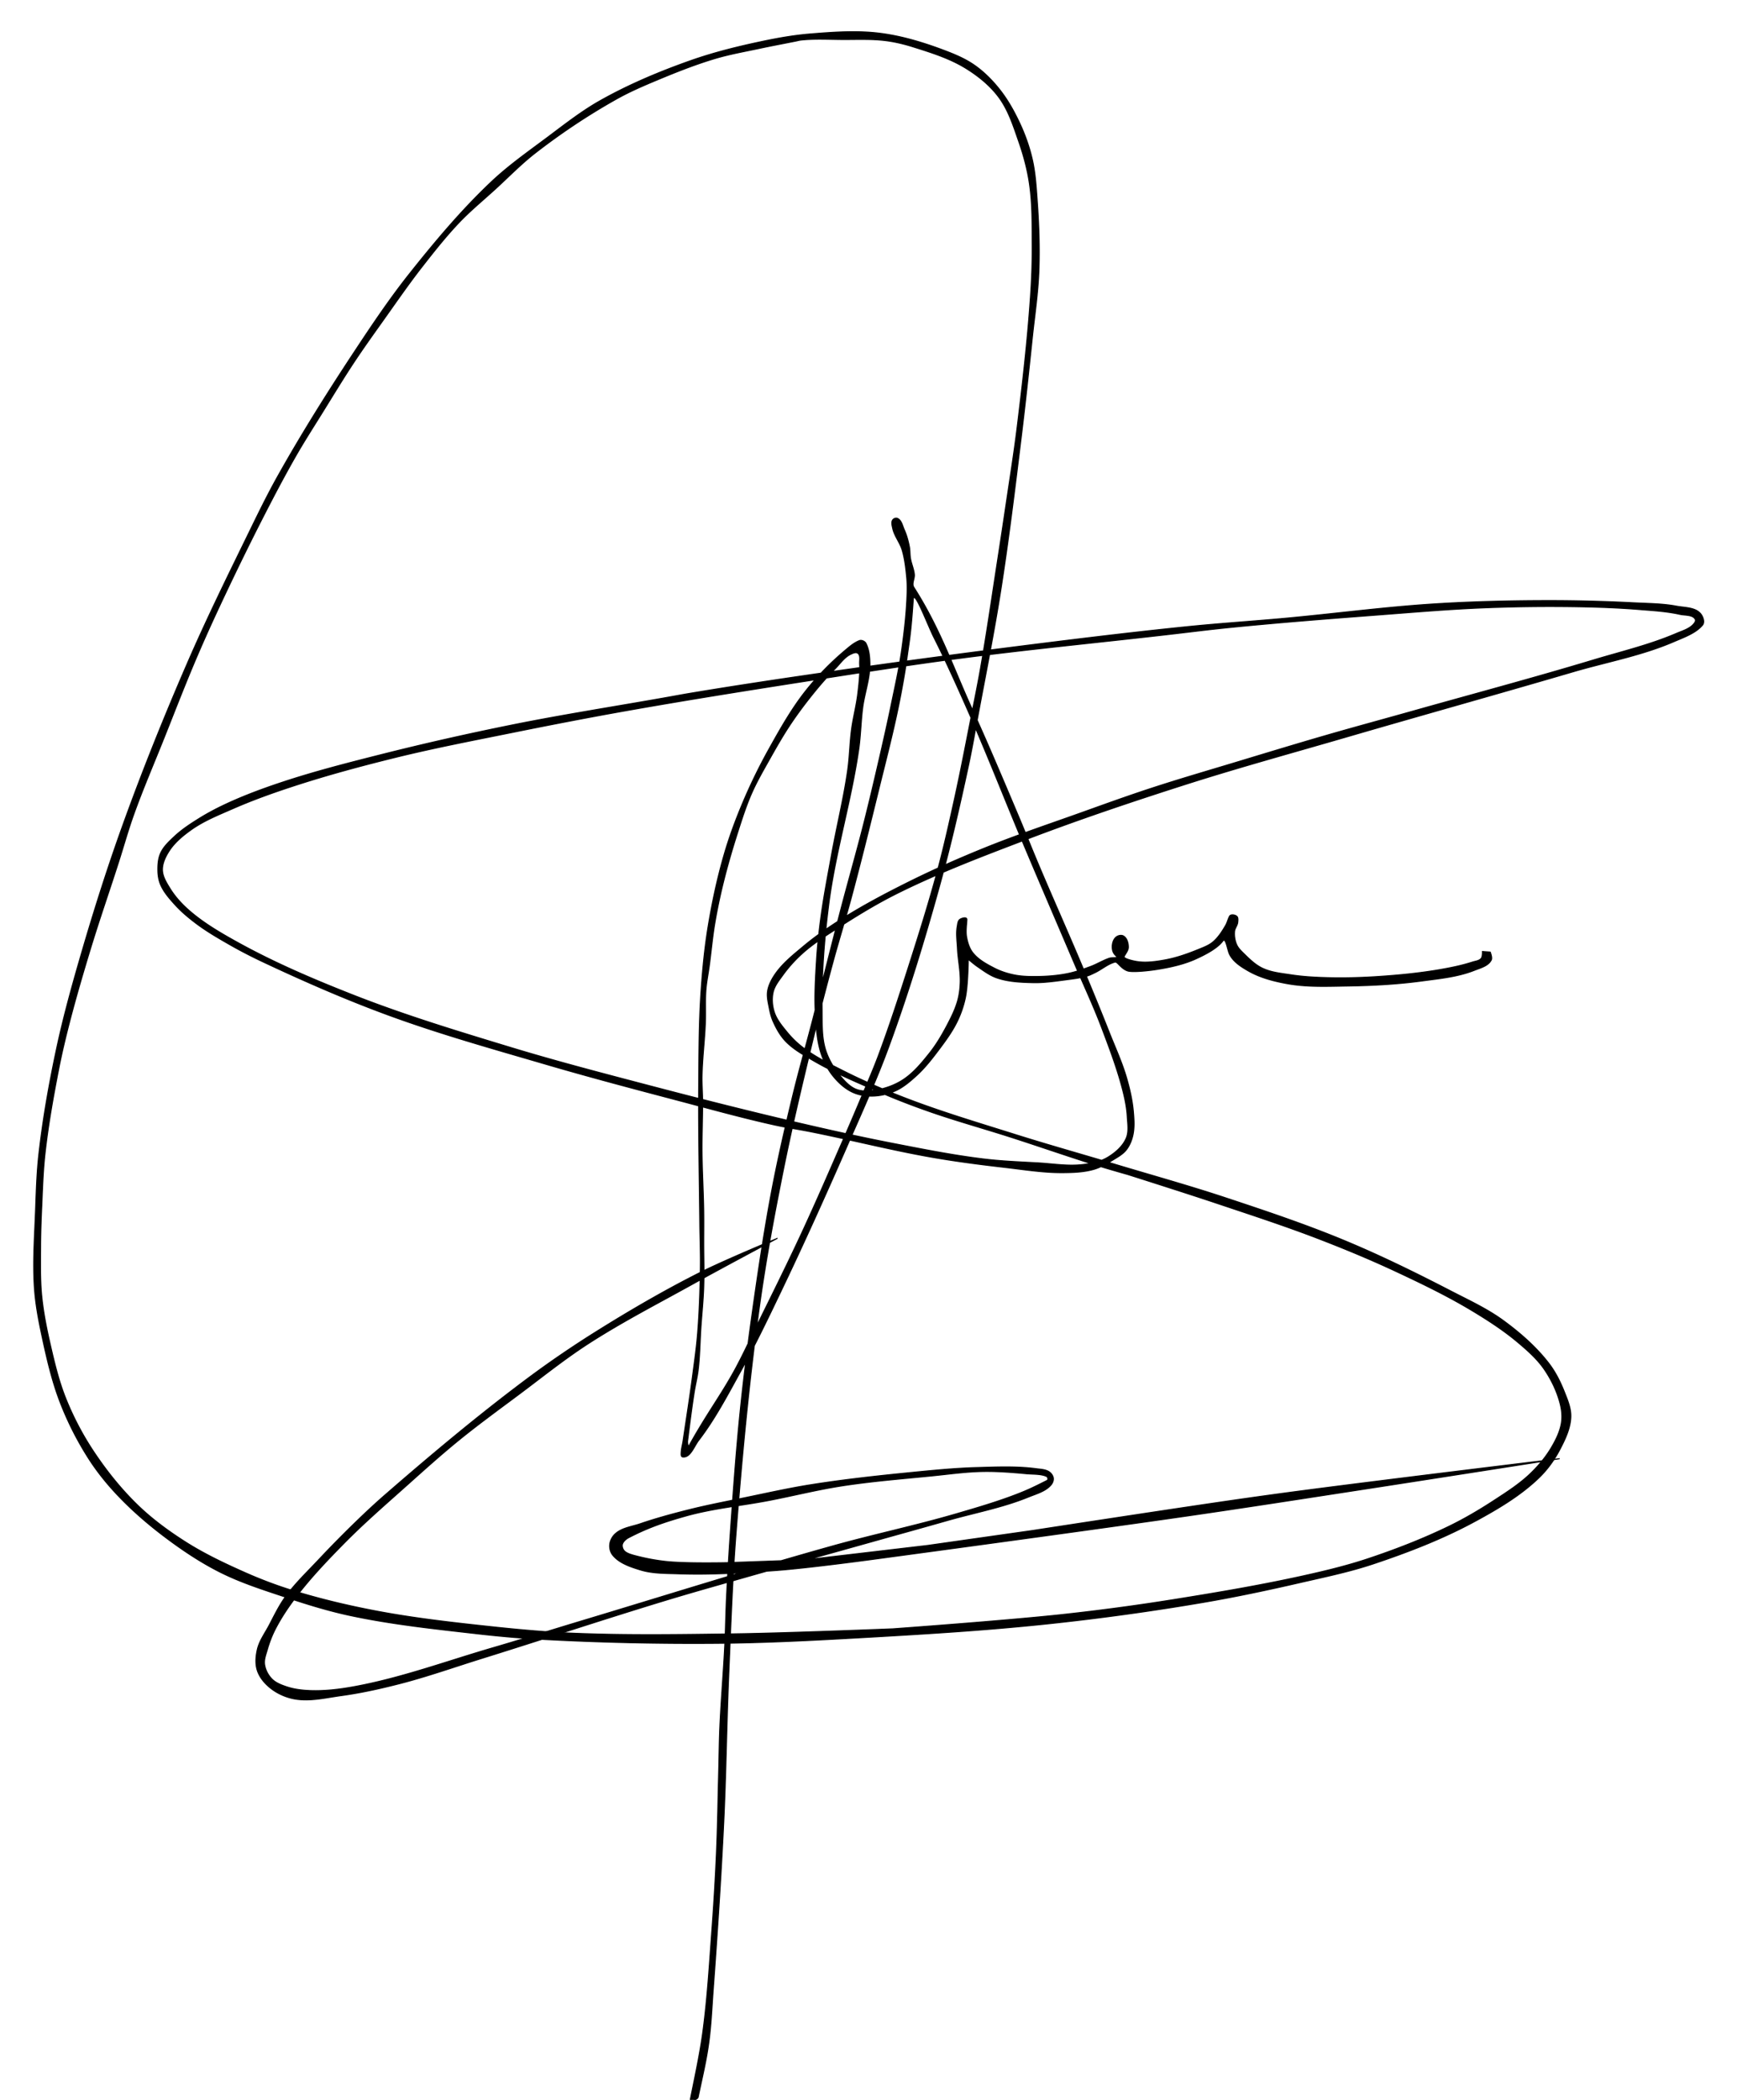
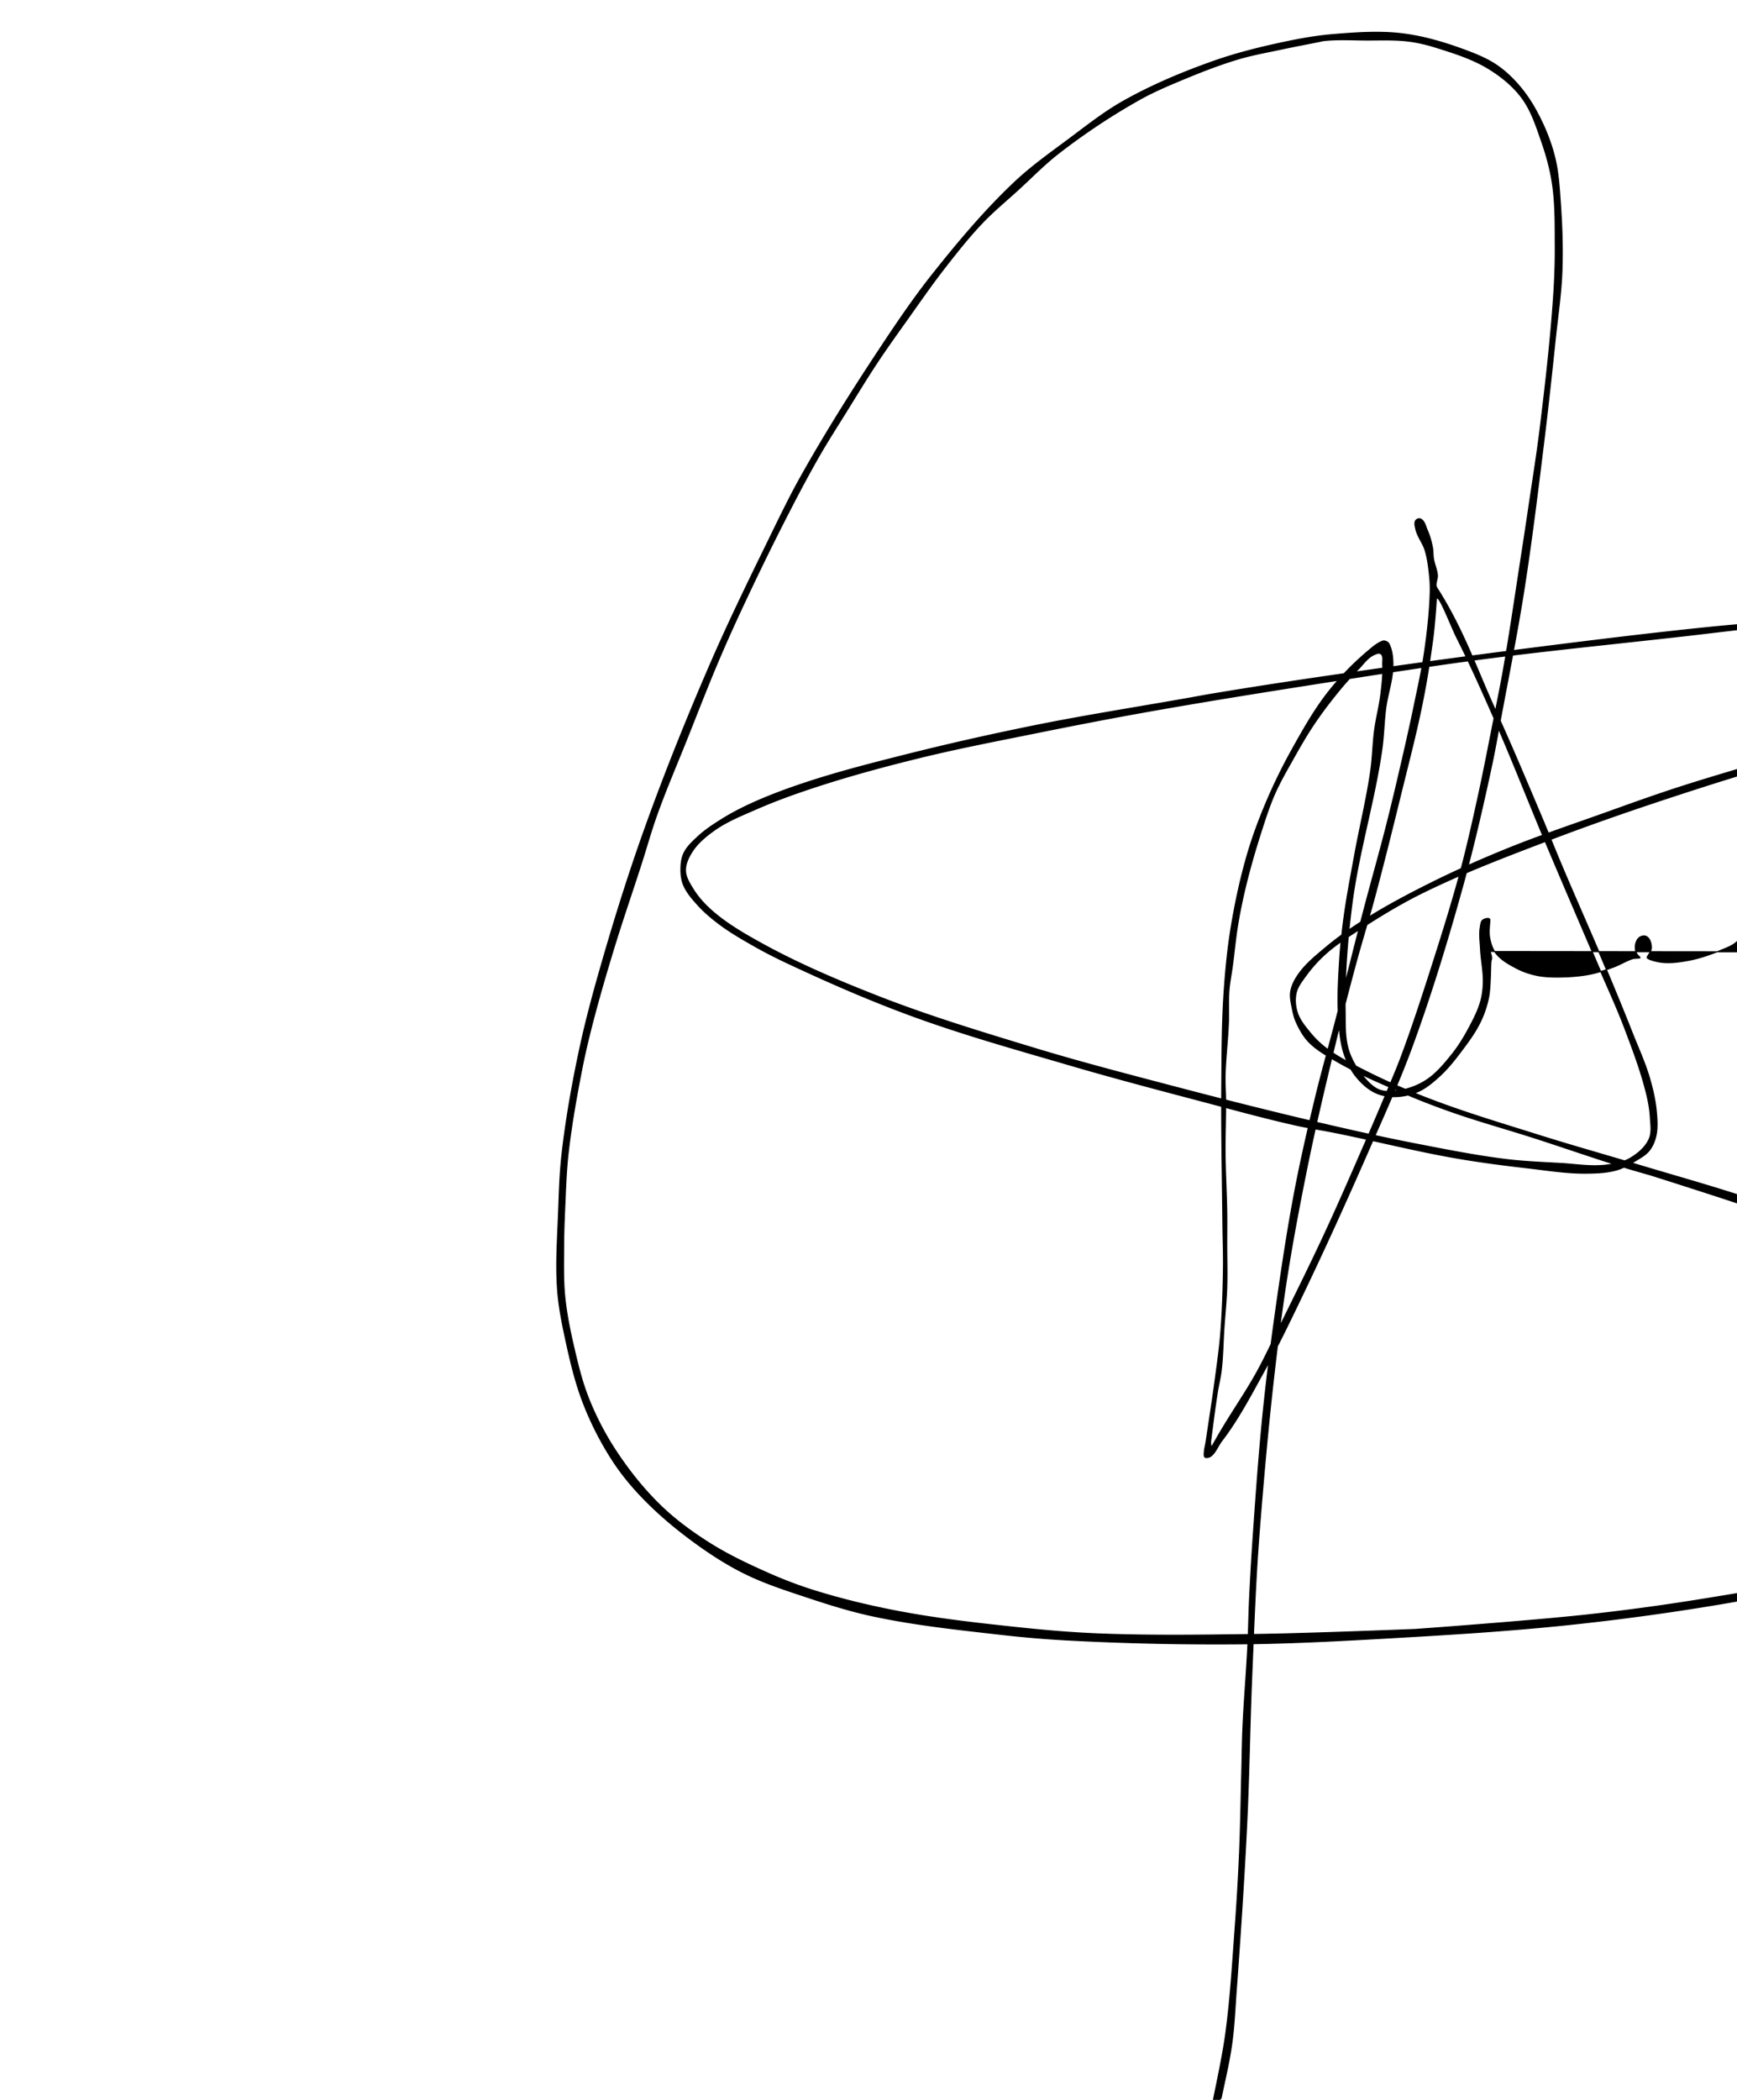
<svg xmlns="http://www.w3.org/2000/svg" width="1728" height="2088">
-   <path style="fill:#000;stroke:#000;stroke-width:1px;stroke-linecap:butt;stroke-linejoin:miter;stroke-opacity:1" d="m1474.76 946.125 7.742.553s2.215 5.383 1.106 7.741c-2.852 6.065-10.905 8.054-17.142 10.507-16.45 6.469-34.46 8.149-51.979 10.506-24.169 3.252-48.607 4.594-72.991 4.977-20.102.315-40.476 1.288-60.274-2.212-13.546-2.395-27.31-5.905-39.26-12.718-7.26-4.14-15.09-9.1-18.801-16.59-2.234-4.506-3.683-17.238-6.636-13.27-5.39 7.241-16.87 13.278-26.542 17.695-12 5.479-25.136 8.377-38.155 10.506-9.838 1.609-25.263 3.078-29.86 1.659-6.78-2.093-10.322-9.48-12.718-8.848-7.25 1.91-13.135 7.275-19.907 10.507-2.534 1.209-5.052 2.511-7.741 3.318-6.996 2.097-14.326 2.91-21.566 3.87-10.637 1.41-21.344 2.996-32.072 2.765-12.144-.26-24.64-.767-36.138-4.686-7.272-2.479-13.574-7.265-19.907-11.613-3.046-2.09-8.652-6.925-8.652-6.925s-.256 25.286-2.765 37.601c-1.71 8.396-4.538 16.63-8.294 24.33-5.02 10.293-11.902 19.615-18.801 28.755-6.613 8.76-13.458 17.485-21.566 24.883-6.537 5.965-13.466 11.92-21.566 15.484-7.411 3.26-15.68 5.027-23.777 4.976-6.597-.04-13.416-1.352-19.32-4.295-7.372-3.675-13.664-9.597-18.801-16.036-5.22-6.543-9.06-14.287-11.646-22.247-3.915-12.049-4.732-24.958-5.53-37.602-1.16-18.4-.02-36.895 1.106-55.297.883-14.425 2.466-28.812 4.424-43.13 2.811-20.567 6.81-40.955 10.506-61.38 5.08-28.067 12.01-55.814 16.036-84.051 1.925-13.5 2.052-27.21 3.871-40.724 1.606-11.933 4.8-23.627 6.211-35.585 1.147-9.72 2.344-19.534 1.821-29.307-.193-3.603 1.1-8.552-1.82-10.669-1.971-1.428-5.03.016-7.223 1.073-6.17 2.974-10.229 9.129-15.025 14.02a328.621 328.621 0 0 0-19.354 21.565c-8.772 10.684-17.17 21.706-24.883 33.178-7.796 11.595-14.723 23.76-21.566 35.943-6.218 11.07-12.598 22.102-17.695 33.73-5.5 12.549-9.636 25.663-13.824 38.708-5.333 16.61-10.2 33.383-14.377 50.32-3.247 13.162-6.038 26.447-8.295 39.814-2.382 14.112-3.619 28.394-5.53 42.578-1.068 7.931-2.695 15.8-3.317 23.778-.845 10.843-.122 21.757-.553 32.625-.703 17.715-2.966 35.358-3.318 53.084-.16 8.111.505 16.219.553 24.33.103 17.144-.703 34.285-.553 51.427.172 19.545 1.383 39.07 1.66 58.614.148 10.505 0 21.013 0 31.52 0 14.745.51 29.5 0 44.236-.462 13.296-1.874 26.54-2.766 39.814-.953 14.19-1.045 28.46-2.765 42.578-.883 7.25-2.732 14.352-3.87 21.566-2.553 16.17-4.543 32.323-6.636 48.661-.218 1.704.5 6.478 1.335 4.977 17.839-32.089 31.083-49.186 45.114-74.65 7.758-14.079 14.463-28.712 21.566-43.132 15.3-31.06 30.753-62.052 45.343-93.451 14.535-31.28 28.25-62.935 42.026-94.557a3296.868 3296.868 0 0 0 19.353-45.344c5.069-12.127 10.327-24.184 14.93-36.495 10.842-28.99 20.42-58.446 29.86-87.922 10.334-32.265 20.518-64.602 29.308-97.322 6.437-23.964 11.82-48.203 17.142-72.439 5.97-27.186 11.19-54.533 16.589-81.839 3.022-15.284 6.155-30.55 8.847-45.896 6.32-36.026 11.545-72.236 17.142-108.381a7933.351 7933.351 0 0 0 8.295-54.744c3.782-25.607 7.906-51.17 11.059-76.862 5.327-43.399 10.321-86.875 13.271-130.5 1.108-16.377 1.745-32.8 1.66-49.214-.11-20.848.27-41.859-2.766-62.485-2.077-14.109-5.811-28.007-10.506-41.473-5.324-15.268-10.307-31.225-19.907-44.237-8.606-11.665-20.298-21.126-32.625-28.754-16.241-10.05-34.857-15.86-53.085-21.566-8.834-2.765-17.909-4.945-27.095-6.082-14.273-1.768-28.75-1.02-43.131-1.106-13.641-.083-27.355-.883-40.92.553-1.707.18-3.366.673-5.05 1.01-12.14 2.428-24.315 4.694-36.422 7.284-14.605 3.124-29.368 5.701-43.685 9.953-19.398 5.762-38.278 13.226-56.955 21.013-14.08 5.871-28.17 11.886-41.473 19.354-28.173 15.815-55.216 33.819-80.733 53.638-14.12 10.967-26.609 23.888-39.813 35.942-12.042 10.993-24.695 21.374-35.943 33.178-13.269 13.925-25.215 29.075-37.049 44.238-13.315 17.061-25.605 34.9-38.154 52.532-9.904 13.913-19.873 27.79-29.308 42.025-10.707 16.156-20.743 32.747-30.966 49.214-9.12 14.69-18.493 29.237-27.095 44.237-11.65 20.316-22.514 41.081-33.178 61.932-15.127 29.578-29.625 59.48-43.684 89.58-8.031 17.195-15.807 34.512-23.225 51.98-10.797 25.424-20.724 51.21-30.966 76.862-10.217 25.59-21.168 50.906-30.413 76.862-5.516 15.486-9.904 31.351-14.93 47.002-9.126 28.415-18.94 56.612-27.649 85.157-7.44 24.386-14.63 48.86-21.012 73.545-3.884 15.02-7.51 30.12-10.507 45.343-5.552 28.216-10.628 56.578-13.824 85.157-1.99 17.802-2.509 35.742-3.318 53.637-.582 12.895-1.066 25.8-1.105 38.708-.05 16.409-.493 32.883 1.105 49.214 1.568 16.015 4.697 31.871 8.295 47.555 4.2 18.31 8.525 36.74 15.483 54.19 7.237 18.15 16.346 35.664 27.095 51.98 12.83 19.471 27.517 37.938 44.238 54.19 14.513 14.108 31.019 26.203 48.108 37.049 18.723 11.883 38.896 21.423 59.167 30.413 15.303 6.787 31.01 12.745 47.002 17.695 27.375 8.473 55.343 15.127 83.498 20.46 39.29 7.441 79.123 11.817 118.888 16.036 26.105 2.77 52.29 5.022 78.52 6.082 52.859 2.137 105.807 1.296 158.702.553 52.553-.738 157.596-4.976 157.596-4.976s113.676-8.195 170.313-14.377a2198.946 2198.946 0 0 0 107.275-14.377c46.092-7.342 92.17-15.122 137.69-25.437 19.36-4.387 38.674-9.205 57.508-15.483 27.308-9.103 54.266-19.539 80.18-32.072 15.683-7.585 30.754-16.468 45.343-25.99 12.472-8.14 25.183-16.244 35.943-26.542 8.048-7.703 15.341-16.4 21.012-25.99 4.461-7.541 8.516-15.686 9.954-24.33 1.03-6.192.417-12.71-1.106-18.8-3.102-12.402-8.785-24.31-16.036-34.837-7.024-10.198-16.52-18.565-25.99-26.543-14.389-12.123-30.309-22.401-46.449-32.072-24.184-14.49-49.66-26.773-75.203-38.707-25.37-11.854-51.275-22.583-77.415-32.625-33.52-12.878-67.7-23.976-101.746-35.39-29.015-9.728-87.369-28.202-87.369-28.202s-17.738-5.018-26.542-7.741c-30.015-9.284-59.669-19.697-89.58-29.307-27.418-8.81-55.224-16.442-82.393-25.99-15.856-5.572-31.57-11.591-47.002-18.248-23.241-10.024-46.731-19.824-68.568-32.625-9.353-5.483-19.09-10.925-26.542-18.8-5.237-5.535-9.04-12.404-12.165-19.354-1.89-4.203-3-8.746-3.87-13.271-1.086-5.638-2.596-11.479-1.66-17.142 1.023-6.186 4.15-12.003 7.742-17.142 7.39-10.578 17.76-18.805 27.648-27.096 12.15-10.187 25.29-19.2 38.708-27.648 21.014-13.23 43.028-24.862 65.25-35.943 24.586-12.26 49.752-23.384 75.203-33.73 31.817-12.935 64.427-23.83 96.77-35.39 23.164-8.28 46.295-16.673 69.673-24.331 29.31-9.602 58.952-18.166 88.474-27.095 28.356-8.577 56.7-17.2 85.157-25.437 28.869-8.356 57.888-16.182 86.816-24.33 59.927-16.88 120.105-32.904 179.714-50.873 27.794-8.379 56.271-15.087 82.945-26.543 5.988-2.571 12.902-4.451 17.142-9.4 1.034-1.208 2.319-3.054 1.625-4.485-2.341-4.832-10.047-3.908-15.288-5.077-13.278-2.962-26.968-3.711-40.528-4.815-20.78-1.692-41.64-2.43-62.485-2.765a1647.533 1647.533 0 0 0-91.793 1.106c-35.626 1.413-71.17 4.493-106.722 7.189-48.14 3.65-96.28 7.407-144.324 12.165-22.707 2.249-45.344 5.157-68.015 7.741-67.832 7.731-135.802 14.337-203.491 23.225-50.994 6.695-101.805 14.729-152.62 22.671-59.608 9.318-119.205 18.758-178.607 29.308-37.693 6.694-75.282 13.978-112.805 21.565-38.978 7.882-78.065 15.367-116.676 24.884-33.827 8.338-67.515 17.408-100.64 28.201-20.573 6.704-41.006 13.99-60.826 22.672-14.195 6.218-28.843 12.032-41.473 21.012-8.299 5.902-16.487 12.64-21.99 21.209-3.602 5.61-6.808 12.203-6.635 18.868.171 6.644 4.089 12.786 7.58 18.443 5.023 8.143 11.633 15.36 18.833 21.66 14.62 12.794 31.657 22.68 48.661 32.073 37.041 20.46 76.174 37.085 115.57 52.531 51.173 20.064 103.894 36.016 156.49 51.98 45.186 13.713 90.91 25.607 136.582 37.6 48.514 12.741 97.139 25.09 145.983 36.497 32.144 7.505 64.368 14.715 96.77 21.012 29.924 5.817 59.872 11.801 90.133 15.483 17.795 2.166 35.738 2.902 53.638 3.871 15.286.828 30.708 3.576 45.896 1.659 8.39-1.06 17.094-2.813 24.33-7.188 7.474-4.52 14.76-10.795 18.248-18.801 2.875-6.6 1.502-14.379 1.106-21.566-.442-8.018-1.95-15.98-3.87-23.778-5.439-22.072-13.52-43.436-21.566-64.697-8.507-22.477-18.787-44.243-28.202-66.356-16.563-38.902-33.347-77.712-49.766-116.675-18.066-42.87-34.909-86.258-53.638-128.842-11.289-25.665-22.785-51.263-35.39-76.309-6.415-12.746-19.71-48.485-20.46-37.602-2.264 32.915-3.414 38.05-6.082 56.956-2.38 16.863-5.4 33.642-8.848 50.32-5.64 27.276-12.702 54.24-19.354 81.286-8.946 36.379-17.913 72.758-27.648 108.934-5.776 21.466-12.442 42.686-18.248 64.144-7.356 27.187-14.397 54.463-21.012 81.84-9.99 41.334-19.819 82.727-28.202 124.417-8.817 43.85-17.045 87.86-23.224 132.159-10.625 76.165-17.84 152.807-23.778 229.48-3.605 46.556-5.198 93.248-7.188 139.9-2.084 48.83-2.613 97.72-4.977 146.537-2.698 55.71-6.415 111.37-10.506 166.996-1.29 17.525-1.994 35.128-4.424 52.532-2.52 18.044-5.806 31.226-10.507 53.637-.55 2.627-8.264 4.844-7.741 2.212 3.384-17.043 9.148-43.332 12.165-65.25 4.795-34.833 6.801-69.999 9.4-105.063a2436.41 2436.41 0 0 0 4.424-75.204c1.16-26.896 1.499-53.821 2.212-80.733.381-14.377.491-28.763 1.106-43.131 1.185-27.673 3.647-55.28 4.977-82.945.735-15.291.933-30.605 1.659-45.896a2920.694 2920.694 0 0 1 3.87-65.803c2.86-40.77 5.747-81.553 9.954-122.206 3.805-36.772 8.555-73.45 13.824-110.04 5.243-36.412 10.764-72.806 17.695-108.934 5.94-30.964 13.042-61.703 20.46-92.346 6.143-25.376 13.362-50.48 19.906-75.756 9.346-36.094 18.223-72.309 27.649-108.382 7.573-28.983 15.867-57.777 23.224-86.815 5.447-21.496 10.51-43.088 15.483-64.697 4.023-17.477 7.987-34.97 11.613-52.532 3.756-18.197 7.871-36.35 10.506-54.744 2.757-19.245 4.942-38.629 5.53-58.061.161-5.346-.011-10.715-.553-16.036-.891-8.743-1.913-17.568-4.424-25.99-2.241-7.514-7.8-13.888-9.4-21.565-.565-2.707-1.575-6.022 0-8.295.897-1.294 2.933-2.167 4.423-1.659 4.309 1.47 5.32 7.461 7.189 11.613 2.37 5.264 3.868 10.923 4.977 16.589.746 3.816.463 7.777 1.105 11.612.909 5.423 3.34 10.563 3.871 16.036.41 4.224-2.835 9.141-.553 12.718 26.483 41.5 39.109 79.636 57.509 119.994 16.165 35.455 31.257 71.392 46.449 107.275 6.766 15.982 13.16 32.119 19.907 48.108 14.508 34.386 29.804 68.435 44.237 102.852 8.856 21.117 17.581 42.292 25.99 63.591 6.083 15.411 13.105 30.53 17.694 46.45 3.125 10.836 5.655 21.942 6.636 33.177.69 7.898 1.238 16.055-.553 23.778-1.192 5.142-3.317 10.272-6.636 14.377-3.476 4.3-8.555 7.066-13.27 9.953-5.973 3.657-12.14 7.296-18.869 9.239-9.867 2.849-20.366 3.2-30.636 3.284-19.706.162-39.3-3.083-58.877-5.334-23.85-2.743-47.683-5.825-71.333-9.953-40.633-7.094-80.643-17.396-121.1-25.437-11.771-2.34-23.67-4.05-35.39-6.636-32.13-7.09-63.847-15.94-95.662-24.33-43.972-11.596-87.96-23.173-131.606-35.943-52.82-15.454-105.934-30.245-157.596-49.214-42.1-15.458-83.269-33.47-123.864-52.532-11.268-5.29-22.369-10.967-33.178-17.142-11.43-6.529-22.893-13.13-33.435-21.012-7.586-5.673-14.945-11.785-21.309-18.801-5.499-6.063-11.131-12.393-14.377-19.907-1.935-4.48-2.691-9.497-2.765-14.377-.087-5.787.367-11.875 2.765-17.142 2.983-6.55 8.57-11.67 13.824-16.589 7.321-6.853 15.819-12.393 24.33-17.695 9.73-6.059 19.972-11.312 30.414-16.036 17.435-7.887 35.461-14.477 53.638-20.46 31.986-10.528 64.67-18.857 97.322-27.095 42.88-10.818 86.047-20.543 129.394-29.307 51.724-10.459 103.906-18.509 155.86-27.763 7.03-1.252 14.046-2.582 21.089-3.756 37.903-6.32 75.889-12.14 113.911-17.695 65.903-9.628 131.893-18.683 197.962-27.096 60.94-7.76 121.915-15.347 183.032-21.565 32.208-3.277 64.527-5.36 96.769-8.295 49.791-4.53 99.403-11.222 149.3-14.377 36.44-2.304 72.975-3.215 109.488-3.318 29.869-.083 59.751.668 89.58 2.212 14.034.727 28.217.717 42.026 3.318 8.137 1.533 18.239 1.033 23.777 7.189 2.636 2.929 4.736 8.586 2.212 11.612-6.76 8.105-18.59 12.213-28.754 16.589-31.977 13.77-66.675 20.074-100.087 29.86-74.91 21.941-150.109 42.888-225.057 64.697-53.873 15.677-108.023 30.47-161.466 47.555-52.192 16.684-104.175 34.144-155.384 53.638-43.86 16.697-87.908 33.326-129.947 54.19-20.049 9.951-39.248 21.605-58.061 33.731-12.553 8.092-25.351 16.048-36.496 25.99a137.043 137.043 0 0 0-19.907 22.119c-3.714 5.157-7.951 10.4-9.4 16.589-1.515 6.47-.934 13.581 1.106 19.906 2.417 7.494 7.732 13.813 12.718 19.907 4.705 5.75 10.102 11.012 16.036 15.483 12.07 9.095 25.777 15.848 39.26 22.672 20.473 10.36 41.62 19.42 63.039 27.648 35.53 13.65 72.077 24.51 108.381 35.943 33.208 10.457 66.746 19.835 100.087 29.86 36.52 10.98 73.286 21.189 109.487 33.178 39.795 13.18 79.624 26.49 118.335 42.578 35.784 14.872 70.644 31.963 105.064 49.767 18.032 9.328 36.715 17.85 53.084 29.86 16.507 12.111 32.244 25.848 44.79 42.026 6.573 8.474 11.52 18.237 15.484 28.201 3.239 8.142 6.949 16.68 6.635 25.437-.411 11.475-5.72 22.459-11.06 32.625-5.45 10.378-12.54 20.097-21.012 28.2-18.508 17.706-41.062 30.948-63.59 43.132-31.978 17.295-66.166 30.49-100.64 42.026-23.996 8.03-48.886 13.129-73.545 18.8-31.354 7.212-62.847 13.922-94.558 19.354-51.72 8.86-103.755 16.034-155.936 21.566-62.123 6.586-124.53 10.31-186.902 13.824-47.516 2.677-95.076 5.144-142.666 5.53-57.336.465-114.716-.803-171.972-3.87-21.797-1.169-43.563-3.058-65.25-5.53-42.553-4.852-85.294-9.327-127.182-18.248-21.742-4.63-43.048-11.24-64.144-18.248-22.091-7.34-44.45-14.434-65.25-24.884-19.328-9.71-37.463-21.829-54.744-34.837-16.902-12.722-33.025-26.65-47.555-42.025-10.638-11.256-20.43-23.436-28.754-36.496-11.21-17.587-20.72-36.382-28.202-55.85-8.293-21.578-13.41-44.303-18.248-66.908-3.24-15.143-6.096-30.45-7.188-45.896-1.833-25.928.15-51.994 1.106-77.969.685-18.636 1.213-37.32 3.318-55.85 4.008-35.287 10.244-70.339 17.695-105.063 6.875-32.041 15.694-63.654 24.883-95.11 12.439-42.58 25.878-84.898 40.92-126.63 19.579-54.32 41.155-107.944 64.144-160.912 17.76-40.92 37.35-81.03 56.955-121.1 10.723-21.918 21.24-43.97 33.178-65.25 23.728-42.293 49.578-83.403 76.31-123.864 17.42-26.37 35.076-52.675 54.743-77.416 25.346-31.885 51.678-63.267 81.286-91.24 16.594-15.676 35.325-28.948 53.638-42.577 17.843-13.28 35.356-27.252 54.743-38.155 28.628-16.1 59.153-28.906 90.134-39.814 23.575-8.3 47.976-14.231 72.438-19.354 15.513-3.248 31.204-5.923 47.003-7.188 22.967-1.839 46.269-3.504 69.12-.553 22.35 2.886 44.193 9.667 65.25 17.695 10.013 3.817 20.01 8.182 28.755 14.377 9.233 6.541 17.355 14.748 24.391 23.61 8.02 10.1 14.428 21.502 19.907 33.178 5.419 11.546 9.77 23.686 12.657 36.11 3.15 13.562 3.98 27.585 4.977 41.473 1.662 23.171 2.52 46.458 1.659 69.673-.839 22.58-4.275 44.99-6.636 67.462-3.468 33.018-7.01 66.03-11.06 98.981-6.26 50.945-12.456 101.919-20.459 152.619-6.426 40.712-14.556 81.137-22.119 121.652-3.236 17.342-6.229 34.736-9.953 51.98-8.646 40.027-17.786 79.985-28.754 119.44-14.911 53.638-31.137 106.992-50.32 159.254-12.468 33.968-27.514 66.94-42.026 100.087-21.204 48.434-42.942 96.65-65.803 144.324-12.581 26.238-25.147 52.522-39.26 77.968-13.078 23.581-25.602 47.735-42.026 69.121-4.652 6.059-8.262 17.471-15.846 16.556-1.095-.132-1.679-1.167-1.653-2.866.082-5.42 1.304-8.757 1.95-13.137 3.177-21.562 6.607-43.09 9.467-64.697 1.85-13.984 3.845-27.964 4.976-42.025 1.732-21.516 2.438-43.114 2.765-64.697.227-14.93-.4-29.86-.553-44.79-.465-45.527-1.466-91.056-1.106-136.583.244-30.79.184-61.622 2.212-92.346 1.466-22.2 3.563-44.405 7.189-66.355 4-24.223 9.174-48.314 16.036-71.886 5.15-17.69 11.606-35.017 18.8-51.979a548.218 548.218 0 0 1 25.99-53.085c10.942-19.602 22.05-39.322 35.943-56.955 11.778-14.948 25.235-28.687 39.813-40.92 4.27-3.582 8.476-7.273 13.825-9.4 2.226-.885 5.566.62 6.635 2.765 3.099 6.216 3.766 13.148 3.87 19.907.232 14.937-5.285 29.42-7.188 44.237-1.744 13.589-1.921 27.358-3.87 40.92-7.452 51.847-23.22 102.32-29.86 154.277-4.45 34.808-7.184 69.977-6.636 105.063.214 13.7-.512 27.94 3.87 40.92 3.682 10.903 10.374 20.915 18.249 29.307 3.546 3.78 7.74 7.386 12.65 9.043 5.767 1.946 12.244 1.545 18.249.553 9.536-1.574 19.032-4.92 27.162-10.149 10.524-6.767 18.729-16.77 26.542-26.542 6.856-8.575 12.47-18.134 17.595-27.844 4.123-7.813 8.115-15.826 10.506-24.33 1.677-5.967 2.421-12.215 2.603-18.41.33-11.277-2.246-22.462-2.765-33.731-.333-7.236-1.509-14.6-.223-21.728.455-2.526.591-5.822 2.765-7.188 1.932-1.216 7.01-2.765 6.825.552-.297 5.346-1.276 11.497-.257 17.109.99 5.456 2.678 11.107 6.083 15.483 5.434 6.984 13.702 11.424 21.565 15.483 6.06 3.128 12.676 5.25 19.354 6.636 6.88 1.427 13.987 1.69 21.013 1.658 10.546-.045 21.163-.767 31.519-2.764 8.13-1.569 16.012-4.314 23.777-7.189 6.424-2.378 12.302-6.132 18.801-8.294 2.334-.777 9.057-.06 7.189-1.66-3.483-2.982-4.242-5.555-4.424-8.847-.206-3.726.981-8.144 3.87-10.506 1.878-1.534 5.06-2.263 7.19-1.106 3.552 1.93 4.97 7.017 4.976 11.06.01 3.406-2.537 6.19-4.161 9.333-1.072 2.074 7.846 4.24 12.165 4.976 9.224 1.571 18.822.213 28.034-1.43 11.593-2.067 22.832-6.044 33.73-10.506 4.956-2.029 10.174-3.917 14.283-7.35 5.347-4.468 9.204-10.573 12.718-16.59 1.658-2.838 1.93-5.316 3.871-9.07 1.1-2.129 5.358-1.546 7.189 0 1.528 1.29 1.171 3.922 1.005 5.915-.272 3.25-2.94 5.99-3.217 9.238-.38 4.469.368 9.183 2.212 13.271 1.562 3.464 4.481 6.181 7.188 8.848 5.517 5.434 11.265 11.03 18.248 14.377 8.87 4.252 19.032 5.142 28.754 6.636 11.696 1.796 23.562 2.432 35.39 2.764 16.955.477 33.948.008 50.873-1.106 20.169-1.326 40.344-3.263 60.273-6.635 11.375-1.925 22.753-4.196 33.731-7.742 3-.968 6.742-1.215 8.713-3.675 1.448-1.806 1.24-6.831 1.24-6.831z" />
-   <path style="fill:#000;stroke:#000;stroke-width:1px;stroke-linecap:butt;stroke-linejoin:miter;stroke-opacity:1" d="M773.047 1231.456s-55.474 29.537-82.945 44.79c-35.439 19.677-71.603 38.224-105.617 60.273-23.573 15.281-45.503 32.962-68.015 49.767-20.236 15.106-40.683 29.961-60.273 45.896-17.231 14.016-33.765 28.875-50.32 43.685-21.485 19.22-43.352 38.085-63.591 58.614-16.679 16.917-33.152 34.192-47.555 53.085-7.842 10.287-15.137 21.1-21.013 32.625-3.234 6.342-5.794 13.058-7.741 19.907-1.384 4.868-3.473 9.918-2.765 14.93.749 5.305 3.458 10.531 7.188 14.377 3.79 3.906 9.224 5.99 14.378 7.741 7.603 2.585 15.752 3.578 23.777 3.87 14.609.534 29.304-1.243 43.684-3.87 47.074-8.6 92.298-25.328 138.242-38.707 29.952-8.722 59.704-18.12 89.58-27.096 82.715-24.852 165.095-50.874 248.282-74.097 40.907-11.42 82.542-20.17 123.312-32.072 20.647-6.028 41.35-12.069 61.379-19.907 9.83-3.847 16.52-7.04 28.754-13.271 1.162-.592.62-3.302-.553-3.871-5.437-2.636-13.607-2.127-20.46-2.765-14.334-1.333-28.737-2.467-43.13-2.212-17.02.302-33.935 2.747-50.874 4.424-29.898 2.96-59.892 5.344-89.58 9.953-24.147 3.75-47.894 9.74-71.886 14.378-27.614 5.338-55.862 7.893-82.945 15.483-19.547 5.478-37.166 11.26-56.955 21.565-3.156 1.643-6.852 5.048-6.36 8.571.692 4.948 3.972 7.002 11.89 9.124 10.684 2.865 21.619 4.963 32.624 6.083 19.808 2.016 59.72 1.106 59.72 1.106l77.416-2.765 122.205-14.377 105.064-14.93s131.914-20.315 197.962-29.86a5305.78 5305.78 0 0 1 68.015-9.4c85.82-11.272 257.682-32.073 257.682-32.073s-130.11 20.415-195.197 30.413c-58.411 8.973-116.803 18.083-175.29 26.543-105.518 15.262-316.85 43.684-316.85 43.684s-61.08 8.232-91.792 10.506c-32.555 2.411-65.25 4.44-97.875 3.318-12.593-.433-25.56-.16-37.602-3.87-10.01-3.084-21.173-6.698-27.648-14.93-2.24-2.847-3.176-6.91-2.765-10.507.448-3.932 2.59-7.857 5.53-10.506 6.636-5.98 16.432-7.058 24.883-9.954 15.784-5.41 31.926-9.759 48.108-13.824 18.654-4.686 37.565-8.283 56.403-12.165 21.525-4.437 42.991-9.263 64.697-12.718 33.009-5.255 66.27-8.877 99.533-12.166 21.89-2.164 43.815-4.352 65.803-4.976 19.718-.56 39.613-1.487 59.168 1.106 4.52.599 9.572.651 13.271 3.317 1.95 1.406 3.577 3.698 3.87 6.083.286 2.314-.709 4.852-2.211 6.636-5.525 6.559-14.73 8.926-22.672 12.165-25.765 10.507-53.42 15.595-80.18 23.224-25.59 7.296-51.242 14.374-76.862 21.566-43.317 12.16-86.678 24.166-129.947 36.496-23.62 6.73-47.27 13.355-70.78 20.46-62.164 18.787-123.786 39.325-185.796 58.614-27.614 8.59-54.92 18.3-82.945 25.436-18.777 4.782-37.76 8.982-56.956 11.613-15.379 2.108-31.17 6.06-46.449 3.317-8.768-1.574-17.4-5.46-24.33-11.059-5.535-4.471-10.486-10.386-12.719-17.142-2.197-6.65-1.577-14.188 0-21.012 1.987-8.594 7.495-15.977 11.613-23.778 5.047-9.563 9.72-19.423 16.036-28.201 9.681-13.457 21.827-24.967 33.178-37.05a1127.55 1127.55 0 0 1 37.601-38.154c9.373-9.071 18.908-17.987 28.755-26.542 45.286-39.35 91.332-77.94 139.347-113.911 22.71-17.013 46.175-33.053 70.227-48.108 33.447-20.938 67.624-40.833 102.851-58.615 25.195-12.717 77.416-34.283 77.416-34.283z" />
+   <path style="fill:#000;stroke:#000;stroke-width:1px;stroke-linecap:butt;stroke-linejoin:miter;stroke-opacity:1" d="m1474.76 946.125 7.742.553s2.215 5.383 1.106 7.741s-.256 25.286-2.765 37.601c-1.71 8.396-4.538 16.63-8.294 24.33-5.02 10.293-11.902 19.615-18.801 28.755-6.613 8.76-13.458 17.485-21.566 24.883-6.537 5.965-13.466 11.92-21.566 15.484-7.411 3.26-15.68 5.027-23.777 4.976-6.597-.04-13.416-1.352-19.32-4.295-7.372-3.675-13.664-9.597-18.801-16.036-5.22-6.543-9.06-14.287-11.646-22.247-3.915-12.049-4.732-24.958-5.53-37.602-1.16-18.4-.02-36.895 1.106-55.297.883-14.425 2.466-28.812 4.424-43.13 2.811-20.567 6.81-40.955 10.506-61.38 5.08-28.067 12.01-55.814 16.036-84.051 1.925-13.5 2.052-27.21 3.871-40.724 1.606-11.933 4.8-23.627 6.211-35.585 1.147-9.72 2.344-19.534 1.821-29.307-.193-3.603 1.1-8.552-1.82-10.669-1.971-1.428-5.03.016-7.223 1.073-6.17 2.974-10.229 9.129-15.025 14.02a328.621 328.621 0 0 0-19.354 21.565c-8.772 10.684-17.17 21.706-24.883 33.178-7.796 11.595-14.723 23.76-21.566 35.943-6.218 11.07-12.598 22.102-17.695 33.73-5.5 12.549-9.636 25.663-13.824 38.708-5.333 16.61-10.2 33.383-14.377 50.32-3.247 13.162-6.038 26.447-8.295 39.814-2.382 14.112-3.619 28.394-5.53 42.578-1.068 7.931-2.695 15.8-3.317 23.778-.845 10.843-.122 21.757-.553 32.625-.703 17.715-2.966 35.358-3.318 53.084-.16 8.111.505 16.219.553 24.33.103 17.144-.703 34.285-.553 51.427.172 19.545 1.383 39.07 1.66 58.614.148 10.505 0 21.013 0 31.52 0 14.745.51 29.5 0 44.236-.462 13.296-1.874 26.54-2.766 39.814-.953 14.19-1.045 28.46-2.765 42.578-.883 7.25-2.732 14.352-3.87 21.566-2.553 16.17-4.543 32.323-6.636 48.661-.218 1.704.5 6.478 1.335 4.977 17.839-32.089 31.083-49.186 45.114-74.65 7.758-14.079 14.463-28.712 21.566-43.132 15.3-31.06 30.753-62.052 45.343-93.451 14.535-31.28 28.25-62.935 42.026-94.557a3296.868 3296.868 0 0 0 19.353-45.344c5.069-12.127 10.327-24.184 14.93-36.495 10.842-28.99 20.42-58.446 29.86-87.922 10.334-32.265 20.518-64.602 29.308-97.322 6.437-23.964 11.82-48.203 17.142-72.439 5.97-27.186 11.19-54.533 16.589-81.839 3.022-15.284 6.155-30.55 8.847-45.896 6.32-36.026 11.545-72.236 17.142-108.381a7933.351 7933.351 0 0 0 8.295-54.744c3.782-25.607 7.906-51.17 11.059-76.862 5.327-43.399 10.321-86.875 13.271-130.5 1.108-16.377 1.745-32.8 1.66-49.214-.11-20.848.27-41.859-2.766-62.485-2.077-14.109-5.811-28.007-10.506-41.473-5.324-15.268-10.307-31.225-19.907-44.237-8.606-11.665-20.298-21.126-32.625-28.754-16.241-10.05-34.857-15.86-53.085-21.566-8.834-2.765-17.909-4.945-27.095-6.082-14.273-1.768-28.75-1.02-43.131-1.106-13.641-.083-27.355-.883-40.92.553-1.707.18-3.366.673-5.05 1.01-12.14 2.428-24.315 4.694-36.422 7.284-14.605 3.124-29.368 5.701-43.685 9.953-19.398 5.762-38.278 13.226-56.955 21.013-14.08 5.871-28.17 11.886-41.473 19.354-28.173 15.815-55.216 33.819-80.733 53.638-14.12 10.967-26.609 23.888-39.813 35.942-12.042 10.993-24.695 21.374-35.943 33.178-13.269 13.925-25.215 29.075-37.049 44.238-13.315 17.061-25.605 34.9-38.154 52.532-9.904 13.913-19.873 27.79-29.308 42.025-10.707 16.156-20.743 32.747-30.966 49.214-9.12 14.69-18.493 29.237-27.095 44.237-11.65 20.316-22.514 41.081-33.178 61.932-15.127 29.578-29.625 59.48-43.684 89.58-8.031 17.195-15.807 34.512-23.225 51.98-10.797 25.424-20.724 51.21-30.966 76.862-10.217 25.59-21.168 50.906-30.413 76.862-5.516 15.486-9.904 31.351-14.93 47.002-9.126 28.415-18.94 56.612-27.649 85.157-7.44 24.386-14.63 48.86-21.012 73.545-3.884 15.02-7.51 30.12-10.507 45.343-5.552 28.216-10.628 56.578-13.824 85.157-1.99 17.802-2.509 35.742-3.318 53.637-.582 12.895-1.066 25.8-1.105 38.708-.05 16.409-.493 32.883 1.105 49.214 1.568 16.015 4.697 31.871 8.295 47.555 4.2 18.31 8.525 36.74 15.483 54.19 7.237 18.15 16.346 35.664 27.095 51.98 12.83 19.471 27.517 37.938 44.238 54.19 14.513 14.108 31.019 26.203 48.108 37.049 18.723 11.883 38.896 21.423 59.167 30.413 15.303 6.787 31.01 12.745 47.002 17.695 27.375 8.473 55.343 15.127 83.498 20.46 39.29 7.441 79.123 11.817 118.888 16.036 26.105 2.77 52.29 5.022 78.52 6.082 52.859 2.137 105.807 1.296 158.702.553 52.553-.738 157.596-4.976 157.596-4.976s113.676-8.195 170.313-14.377a2198.946 2198.946 0 0 0 107.275-14.377c46.092-7.342 92.17-15.122 137.69-25.437 19.36-4.387 38.674-9.205 57.508-15.483 27.308-9.103 54.266-19.539 80.18-32.072 15.683-7.585 30.754-16.468 45.343-25.99 12.472-8.14 25.183-16.244 35.943-26.542 8.048-7.703 15.341-16.4 21.012-25.99 4.461-7.541 8.516-15.686 9.954-24.33 1.03-6.192.417-12.71-1.106-18.8-3.102-12.402-8.785-24.31-16.036-34.837-7.024-10.198-16.52-18.565-25.99-26.543-14.389-12.123-30.309-22.401-46.449-32.072-24.184-14.49-49.66-26.773-75.203-38.707-25.37-11.854-51.275-22.583-77.415-32.625-33.52-12.878-67.7-23.976-101.746-35.39-29.015-9.728-87.369-28.202-87.369-28.202s-17.738-5.018-26.542-7.741c-30.015-9.284-59.669-19.697-89.58-29.307-27.418-8.81-55.224-16.442-82.393-25.99-15.856-5.572-31.57-11.591-47.002-18.248-23.241-10.024-46.731-19.824-68.568-32.625-9.353-5.483-19.09-10.925-26.542-18.8-5.237-5.535-9.04-12.404-12.165-19.354-1.89-4.203-3-8.746-3.87-13.271-1.086-5.638-2.596-11.479-1.66-17.142 1.023-6.186 4.15-12.003 7.742-17.142 7.39-10.578 17.76-18.805 27.648-27.096 12.15-10.187 25.29-19.2 38.708-27.648 21.014-13.23 43.028-24.862 65.25-35.943 24.586-12.26 49.752-23.384 75.203-33.73 31.817-12.935 64.427-23.83 96.77-35.39 23.164-8.28 46.295-16.673 69.673-24.331 29.31-9.602 58.952-18.166 88.474-27.095 28.356-8.577 56.7-17.2 85.157-25.437 28.869-8.356 57.888-16.182 86.816-24.33 59.927-16.88 120.105-32.904 179.714-50.873 27.794-8.379 56.271-15.087 82.945-26.543 5.988-2.571 12.902-4.451 17.142-9.4 1.034-1.208 2.319-3.054 1.625-4.485-2.341-4.832-10.047-3.908-15.288-5.077-13.278-2.962-26.968-3.711-40.528-4.815-20.78-1.692-41.64-2.43-62.485-2.765a1647.533 1647.533 0 0 0-91.793 1.106c-35.626 1.413-71.17 4.493-106.722 7.189-48.14 3.65-96.28 7.407-144.324 12.165-22.707 2.249-45.344 5.157-68.015 7.741-67.832 7.731-135.802 14.337-203.491 23.225-50.994 6.695-101.805 14.729-152.62 22.671-59.608 9.318-119.205 18.758-178.607 29.308-37.693 6.694-75.282 13.978-112.805 21.565-38.978 7.882-78.065 15.367-116.676 24.884-33.827 8.338-67.515 17.408-100.64 28.201-20.573 6.704-41.006 13.99-60.826 22.672-14.195 6.218-28.843 12.032-41.473 21.012-8.299 5.902-16.487 12.64-21.99 21.209-3.602 5.61-6.808 12.203-6.635 18.868.171 6.644 4.089 12.786 7.58 18.443 5.023 8.143 11.633 15.36 18.833 21.66 14.62 12.794 31.657 22.68 48.661 32.073 37.041 20.46 76.174 37.085 115.57 52.531 51.173 20.064 103.894 36.016 156.49 51.98 45.186 13.713 90.91 25.607 136.582 37.6 48.514 12.741 97.139 25.09 145.983 36.497 32.144 7.505 64.368 14.715 96.77 21.012 29.924 5.817 59.872 11.801 90.133 15.483 17.795 2.166 35.738 2.902 53.638 3.871 15.286.828 30.708 3.576 45.896 1.659 8.39-1.06 17.094-2.813 24.33-7.188 7.474-4.52 14.76-10.795 18.248-18.801 2.875-6.6 1.502-14.379 1.106-21.566-.442-8.018-1.95-15.98-3.87-23.778-5.439-22.072-13.52-43.436-21.566-64.697-8.507-22.477-18.787-44.243-28.202-66.356-16.563-38.902-33.347-77.712-49.766-116.675-18.066-42.87-34.909-86.258-53.638-128.842-11.289-25.665-22.785-51.263-35.39-76.309-6.415-12.746-19.71-48.485-20.46-37.602-2.264 32.915-3.414 38.05-6.082 56.956-2.38 16.863-5.4 33.642-8.848 50.32-5.64 27.276-12.702 54.24-19.354 81.286-8.946 36.379-17.913 72.758-27.648 108.934-5.776 21.466-12.442 42.686-18.248 64.144-7.356 27.187-14.397 54.463-21.012 81.84-9.99 41.334-19.819 82.727-28.202 124.417-8.817 43.85-17.045 87.86-23.224 132.159-10.625 76.165-17.84 152.807-23.778 229.48-3.605 46.556-5.198 93.248-7.188 139.9-2.084 48.83-2.613 97.72-4.977 146.537-2.698 55.71-6.415 111.37-10.506 166.996-1.29 17.525-1.994 35.128-4.424 52.532-2.52 18.044-5.806 31.226-10.507 53.637-.55 2.627-8.264 4.844-7.741 2.212 3.384-17.043 9.148-43.332 12.165-65.25 4.795-34.833 6.801-69.999 9.4-105.063a2436.41 2436.41 0 0 0 4.424-75.204c1.16-26.896 1.499-53.821 2.212-80.733.381-14.377.491-28.763 1.106-43.131 1.185-27.673 3.647-55.28 4.977-82.945.735-15.291.933-30.605 1.659-45.896a2920.694 2920.694 0 0 1 3.87-65.803c2.86-40.77 5.747-81.553 9.954-122.206 3.805-36.772 8.555-73.45 13.824-110.04 5.243-36.412 10.764-72.806 17.695-108.934 5.94-30.964 13.042-61.703 20.46-92.346 6.143-25.376 13.362-50.48 19.906-75.756 9.346-36.094 18.223-72.309 27.649-108.382 7.573-28.983 15.867-57.777 23.224-86.815 5.447-21.496 10.51-43.088 15.483-64.697 4.023-17.477 7.987-34.97 11.613-52.532 3.756-18.197 7.871-36.35 10.506-54.744 2.757-19.245 4.942-38.629 5.53-58.061.161-5.346-.011-10.715-.553-16.036-.891-8.743-1.913-17.568-4.424-25.99-2.241-7.514-7.8-13.888-9.4-21.565-.565-2.707-1.575-6.022 0-8.295.897-1.294 2.933-2.167 4.423-1.659 4.309 1.47 5.32 7.461 7.189 11.613 2.37 5.264 3.868 10.923 4.977 16.589.746 3.816.463 7.777 1.105 11.612.909 5.423 3.34 10.563 3.871 16.036.41 4.224-2.835 9.141-.553 12.718 26.483 41.5 39.109 79.636 57.509 119.994 16.165 35.455 31.257 71.392 46.449 107.275 6.766 15.982 13.16 32.119 19.907 48.108 14.508 34.386 29.804 68.435 44.237 102.852 8.856 21.117 17.581 42.292 25.99 63.591 6.083 15.411 13.105 30.53 17.694 46.45 3.125 10.836 5.655 21.942 6.636 33.177.69 7.898 1.238 16.055-.553 23.778-1.192 5.142-3.317 10.272-6.636 14.377-3.476 4.3-8.555 7.066-13.27 9.953-5.973 3.657-12.14 7.296-18.869 9.239-9.867 2.849-20.366 3.2-30.636 3.284-19.706.162-39.3-3.083-58.877-5.334-23.85-2.743-47.683-5.825-71.333-9.953-40.633-7.094-80.643-17.396-121.1-25.437-11.771-2.34-23.67-4.05-35.39-6.636-32.13-7.09-63.847-15.94-95.662-24.33-43.972-11.596-87.96-23.173-131.606-35.943-52.82-15.454-105.934-30.245-157.596-49.214-42.1-15.458-83.269-33.47-123.864-52.532-11.268-5.29-22.369-10.967-33.178-17.142-11.43-6.529-22.893-13.13-33.435-21.012-7.586-5.673-14.945-11.785-21.309-18.801-5.499-6.063-11.131-12.393-14.377-19.907-1.935-4.48-2.691-9.497-2.765-14.377-.087-5.787.367-11.875 2.765-17.142 2.983-6.55 8.57-11.67 13.824-16.589 7.321-6.853 15.819-12.393 24.33-17.695 9.73-6.059 19.972-11.312 30.414-16.036 17.435-7.887 35.461-14.477 53.638-20.46 31.986-10.528 64.67-18.857 97.322-27.095 42.88-10.818 86.047-20.543 129.394-29.307 51.724-10.459 103.906-18.509 155.86-27.763 7.03-1.252 14.046-2.582 21.089-3.756 37.903-6.32 75.889-12.14 113.911-17.695 65.903-9.628 131.893-18.683 197.962-27.096 60.94-7.76 121.915-15.347 183.032-21.565 32.208-3.277 64.527-5.36 96.769-8.295 49.791-4.53 99.403-11.222 149.3-14.377 36.44-2.304 72.975-3.215 109.488-3.318 29.869-.083 59.751.668 89.58 2.212 14.034.727 28.217.717 42.026 3.318 8.137 1.533 18.239 1.033 23.777 7.189 2.636 2.929 4.736 8.586 2.212 11.612-6.76 8.105-18.59 12.213-28.754 16.589-31.977 13.77-66.675 20.074-100.087 29.86-74.91 21.941-150.109 42.888-225.057 64.697-53.873 15.677-108.023 30.47-161.466 47.555-52.192 16.684-104.175 34.144-155.384 53.638-43.86 16.697-87.908 33.326-129.947 54.19-20.049 9.951-39.248 21.605-58.061 33.731-12.553 8.092-25.351 16.048-36.496 25.99a137.043 137.043 0 0 0-19.907 22.119c-3.714 5.157-7.951 10.4-9.4 16.589-1.515 6.47-.934 13.581 1.106 19.906 2.417 7.494 7.732 13.813 12.718 19.907 4.705 5.75 10.102 11.012 16.036 15.483 12.07 9.095 25.777 15.848 39.26 22.672 20.473 10.36 41.62 19.42 63.039 27.648 35.53 13.65 72.077 24.51 108.381 35.943 33.208 10.457 66.746 19.835 100.087 29.86 36.52 10.98 73.286 21.189 109.487 33.178 39.795 13.18 79.624 26.49 118.335 42.578 35.784 14.872 70.644 31.963 105.064 49.767 18.032 9.328 36.715 17.85 53.084 29.86 16.507 12.111 32.244 25.848 44.79 42.026 6.573 8.474 11.52 18.237 15.484 28.201 3.239 8.142 6.949 16.68 6.635 25.437-.411 11.475-5.72 22.459-11.06 32.625-5.45 10.378-12.54 20.097-21.012 28.2-18.508 17.706-41.062 30.948-63.59 43.132-31.978 17.295-66.166 30.49-100.64 42.026-23.996 8.03-48.886 13.129-73.545 18.8-31.354 7.212-62.847 13.922-94.558 19.354-51.72 8.86-103.755 16.034-155.936 21.566-62.123 6.586-124.53 10.31-186.902 13.824-47.516 2.677-95.076 5.144-142.666 5.53-57.336.465-114.716-.803-171.972-3.87-21.797-1.169-43.563-3.058-65.25-5.53-42.553-4.852-85.294-9.327-127.182-18.248-21.742-4.63-43.048-11.24-64.144-18.248-22.091-7.34-44.45-14.434-65.25-24.884-19.328-9.71-37.463-21.829-54.744-34.837-16.902-12.722-33.025-26.65-47.555-42.025-10.638-11.256-20.43-23.436-28.754-36.496-11.21-17.587-20.72-36.382-28.202-55.85-8.293-21.578-13.41-44.303-18.248-66.908-3.24-15.143-6.096-30.45-7.188-45.896-1.833-25.928.15-51.994 1.106-77.969.685-18.636 1.213-37.32 3.318-55.85 4.008-35.287 10.244-70.339 17.695-105.063 6.875-32.041 15.694-63.654 24.883-95.11 12.439-42.58 25.878-84.898 40.92-126.63 19.579-54.32 41.155-107.944 64.144-160.912 17.76-40.92 37.35-81.03 56.955-121.1 10.723-21.918 21.24-43.97 33.178-65.25 23.728-42.293 49.578-83.403 76.31-123.864 17.42-26.37 35.076-52.675 54.743-77.416 25.346-31.885 51.678-63.267 81.286-91.24 16.594-15.676 35.325-28.948 53.638-42.577 17.843-13.28 35.356-27.252 54.743-38.155 28.628-16.1 59.153-28.906 90.134-39.814 23.575-8.3 47.976-14.231 72.438-19.354 15.513-3.248 31.204-5.923 47.003-7.188 22.967-1.839 46.269-3.504 69.12-.553 22.35 2.886 44.193 9.667 65.25 17.695 10.013 3.817 20.01 8.182 28.755 14.377 9.233 6.541 17.355 14.748 24.391 23.61 8.02 10.1 14.428 21.502 19.907 33.178 5.419 11.546 9.77 23.686 12.657 36.11 3.15 13.562 3.98 27.585 4.977 41.473 1.662 23.171 2.52 46.458 1.659 69.673-.839 22.58-4.275 44.99-6.636 67.462-3.468 33.018-7.01 66.03-11.06 98.981-6.26 50.945-12.456 101.919-20.459 152.619-6.426 40.712-14.556 81.137-22.119 121.652-3.236 17.342-6.229 34.736-9.953 51.98-8.646 40.027-17.786 79.985-28.754 119.44-14.911 53.638-31.137 106.992-50.32 159.254-12.468 33.968-27.514 66.94-42.026 100.087-21.204 48.434-42.942 96.65-65.803 144.324-12.581 26.238-25.147 52.522-39.26 77.968-13.078 23.581-25.602 47.735-42.026 69.121-4.652 6.059-8.262 17.471-15.846 16.556-1.095-.132-1.679-1.167-1.653-2.866.082-5.42 1.304-8.757 1.95-13.137 3.177-21.562 6.607-43.09 9.467-64.697 1.85-13.984 3.845-27.964 4.976-42.025 1.732-21.516 2.438-43.114 2.765-64.697.227-14.93-.4-29.86-.553-44.79-.465-45.527-1.466-91.056-1.106-136.583.244-30.79.184-61.622 2.212-92.346 1.466-22.2 3.563-44.405 7.189-66.355 4-24.223 9.174-48.314 16.036-71.886 5.15-17.69 11.606-35.017 18.8-51.979a548.218 548.218 0 0 1 25.99-53.085c10.942-19.602 22.05-39.322 35.943-56.955 11.778-14.948 25.235-28.687 39.813-40.92 4.27-3.582 8.476-7.273 13.825-9.4 2.226-.885 5.566.62 6.635 2.765 3.099 6.216 3.766 13.148 3.87 19.907.232 14.937-5.285 29.42-7.188 44.237-1.744 13.589-1.921 27.358-3.87 40.92-7.452 51.847-23.22 102.32-29.86 154.277-4.45 34.808-7.184 69.977-6.636 105.063.214 13.7-.512 27.94 3.87 40.92 3.682 10.903 10.374 20.915 18.249 29.307 3.546 3.78 7.74 7.386 12.65 9.043 5.767 1.946 12.244 1.545 18.249.553 9.536-1.574 19.032-4.92 27.162-10.149 10.524-6.767 18.729-16.77 26.542-26.542 6.856-8.575 12.47-18.134 17.595-27.844 4.123-7.813 8.115-15.826 10.506-24.33 1.677-5.967 2.421-12.215 2.603-18.41.33-11.277-2.246-22.462-2.765-33.731-.333-7.236-1.509-14.6-.223-21.728.455-2.526.591-5.822 2.765-7.188 1.932-1.216 7.01-2.765 6.825.552-.297 5.346-1.276 11.497-.257 17.109.99 5.456 2.678 11.107 6.083 15.483 5.434 6.984 13.702 11.424 21.565 15.483 6.06 3.128 12.676 5.25 19.354 6.636 6.88 1.427 13.987 1.69 21.013 1.658 10.546-.045 21.163-.767 31.519-2.764 8.13-1.569 16.012-4.314 23.777-7.189 6.424-2.378 12.302-6.132 18.801-8.294 2.334-.777 9.057-.06 7.189-1.66-3.483-2.982-4.242-5.555-4.424-8.847-.206-3.726.981-8.144 3.87-10.506 1.878-1.534 5.06-2.263 7.19-1.106 3.552 1.93 4.97 7.017 4.976 11.06.01 3.406-2.537 6.19-4.161 9.333-1.072 2.074 7.846 4.24 12.165 4.976 9.224 1.571 18.822.213 28.034-1.43 11.593-2.067 22.832-6.044 33.73-10.506 4.956-2.029 10.174-3.917 14.283-7.35 5.347-4.468 9.204-10.573 12.718-16.59 1.658-2.838 1.93-5.316 3.871-9.07 1.1-2.129 5.358-1.546 7.189 0 1.528 1.29 1.171 3.922 1.005 5.915-.272 3.25-2.94 5.99-3.217 9.238-.38 4.469.368 9.183 2.212 13.271 1.562 3.464 4.481 6.181 7.188 8.848 5.517 5.434 11.265 11.03 18.248 14.377 8.87 4.252 19.032 5.142 28.754 6.636 11.696 1.796 23.562 2.432 35.39 2.764 16.955.477 33.948.008 50.873-1.106 20.169-1.326 40.344-3.263 60.273-6.635 11.375-1.925 22.753-4.196 33.731-7.742 3-.968 6.742-1.215 8.713-3.675 1.448-1.806 1.24-6.831 1.24-6.831z" />
</svg>